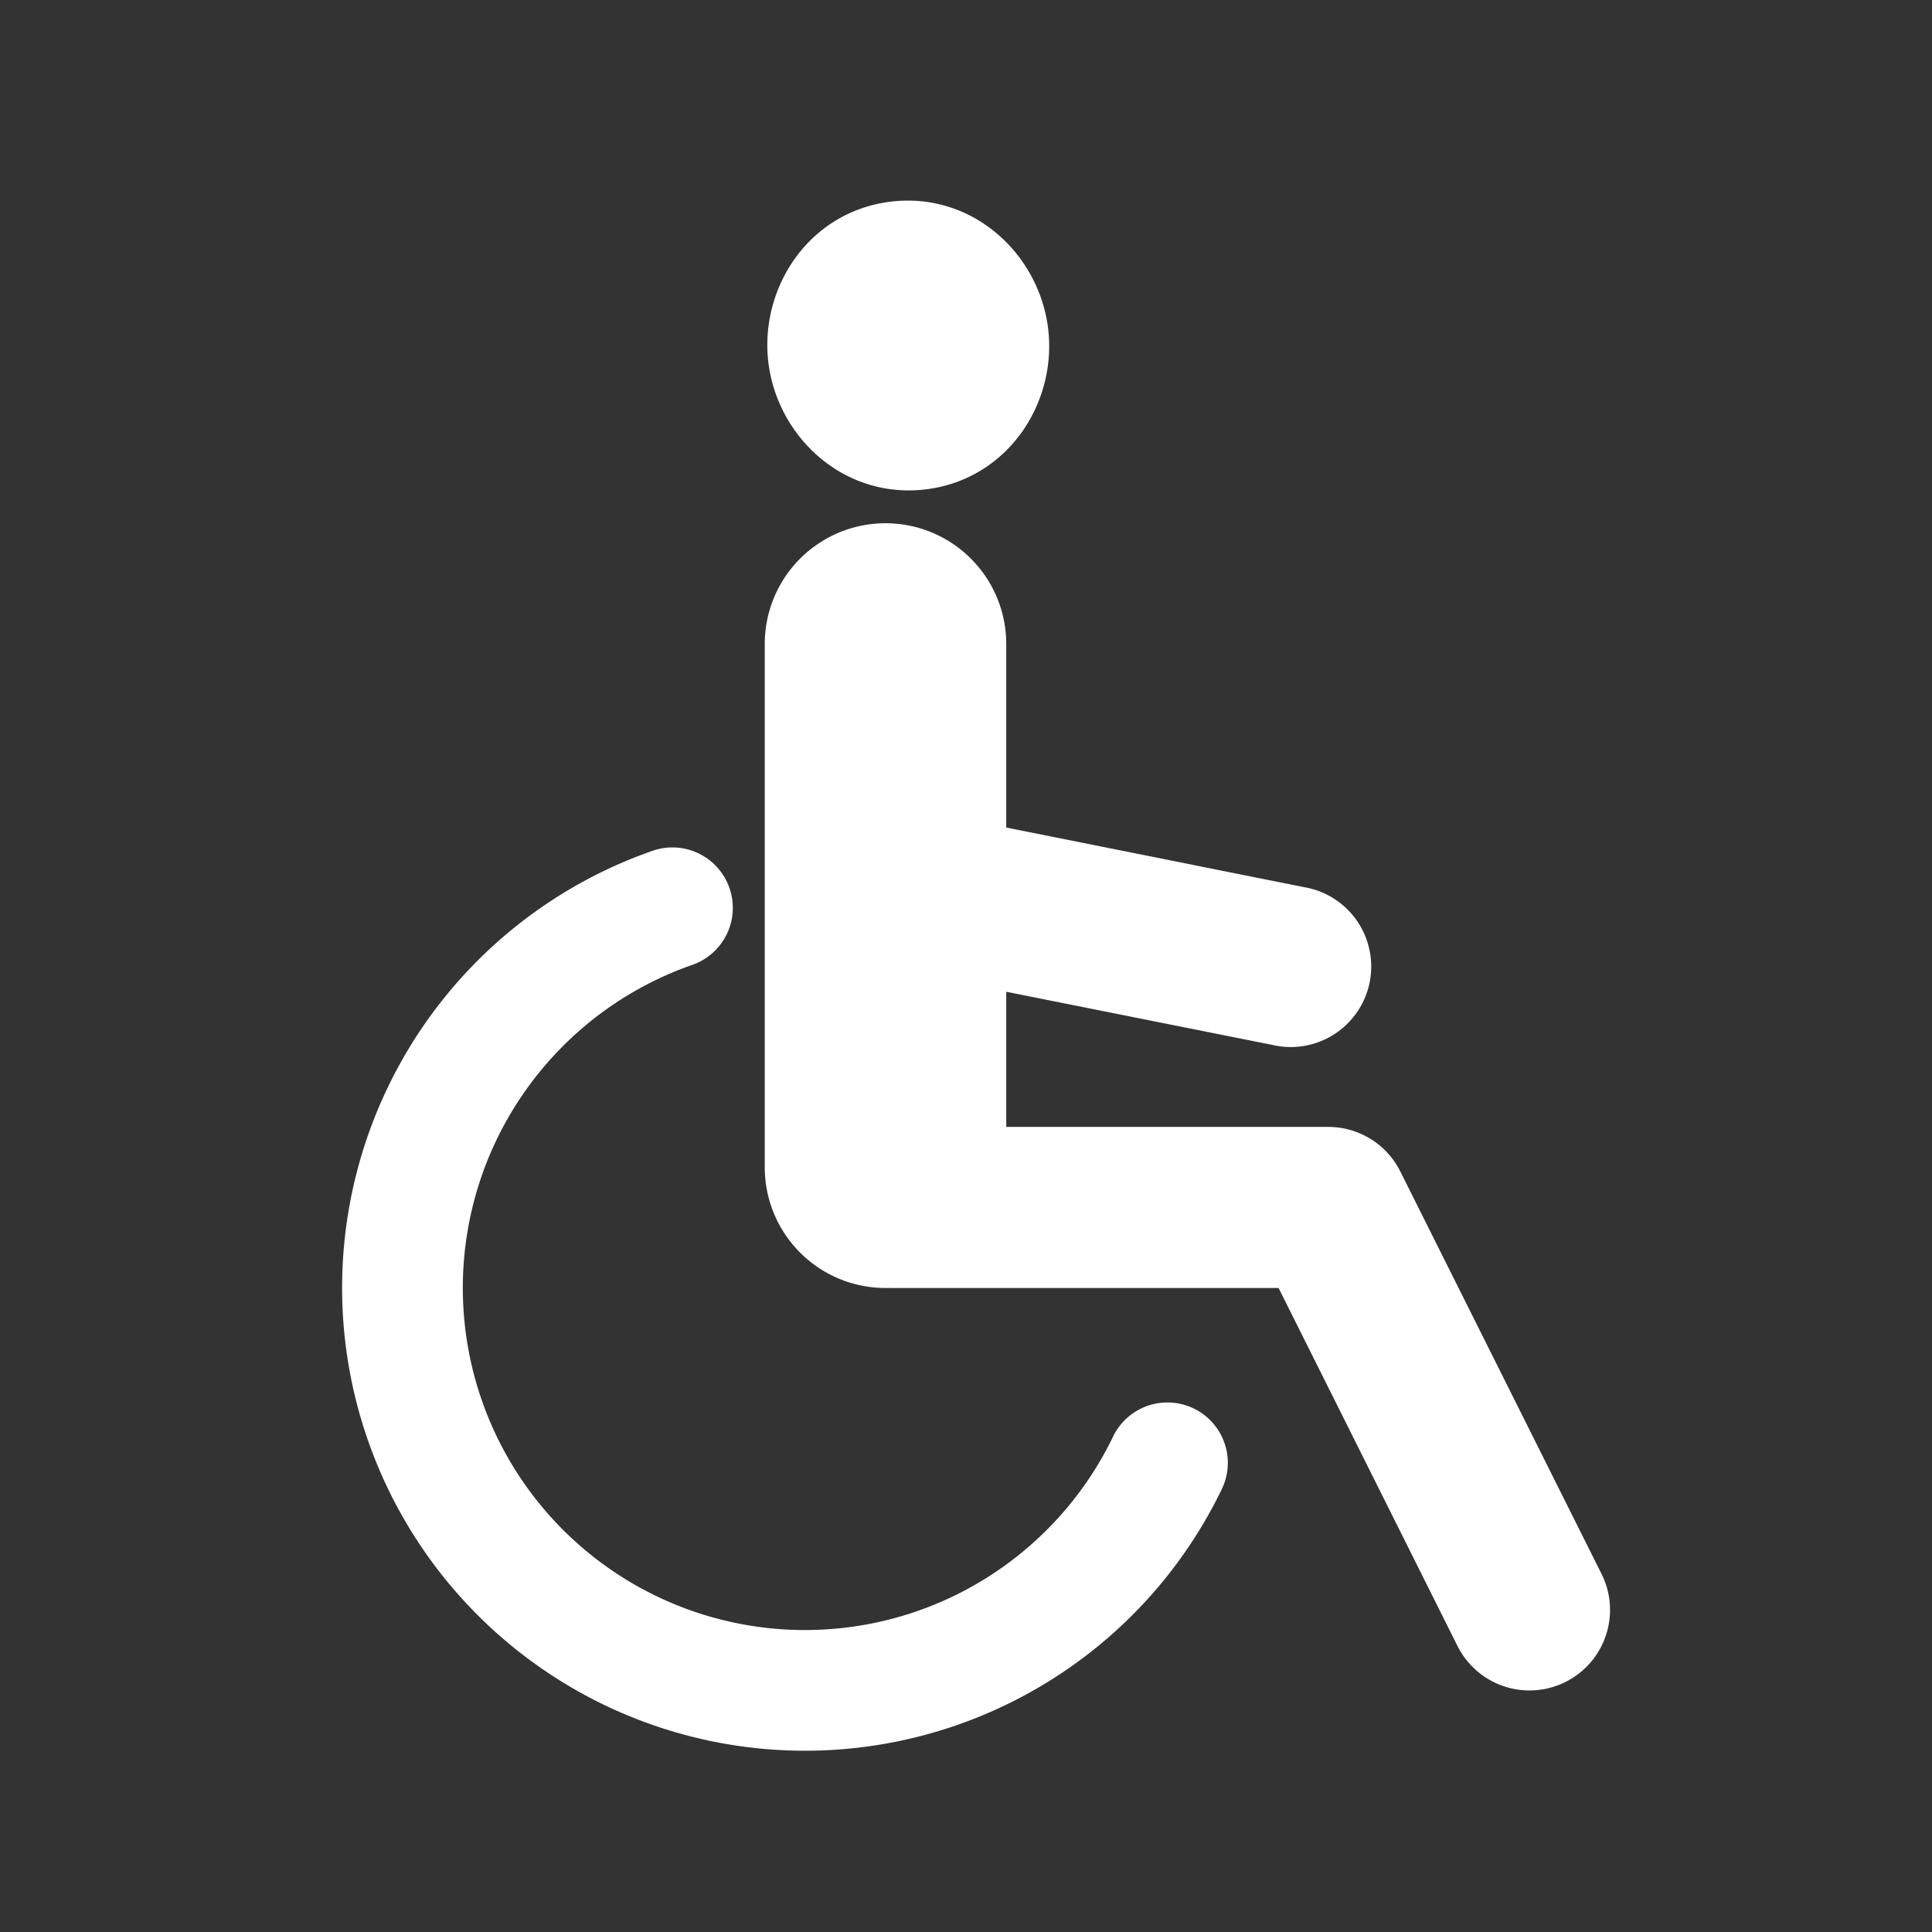
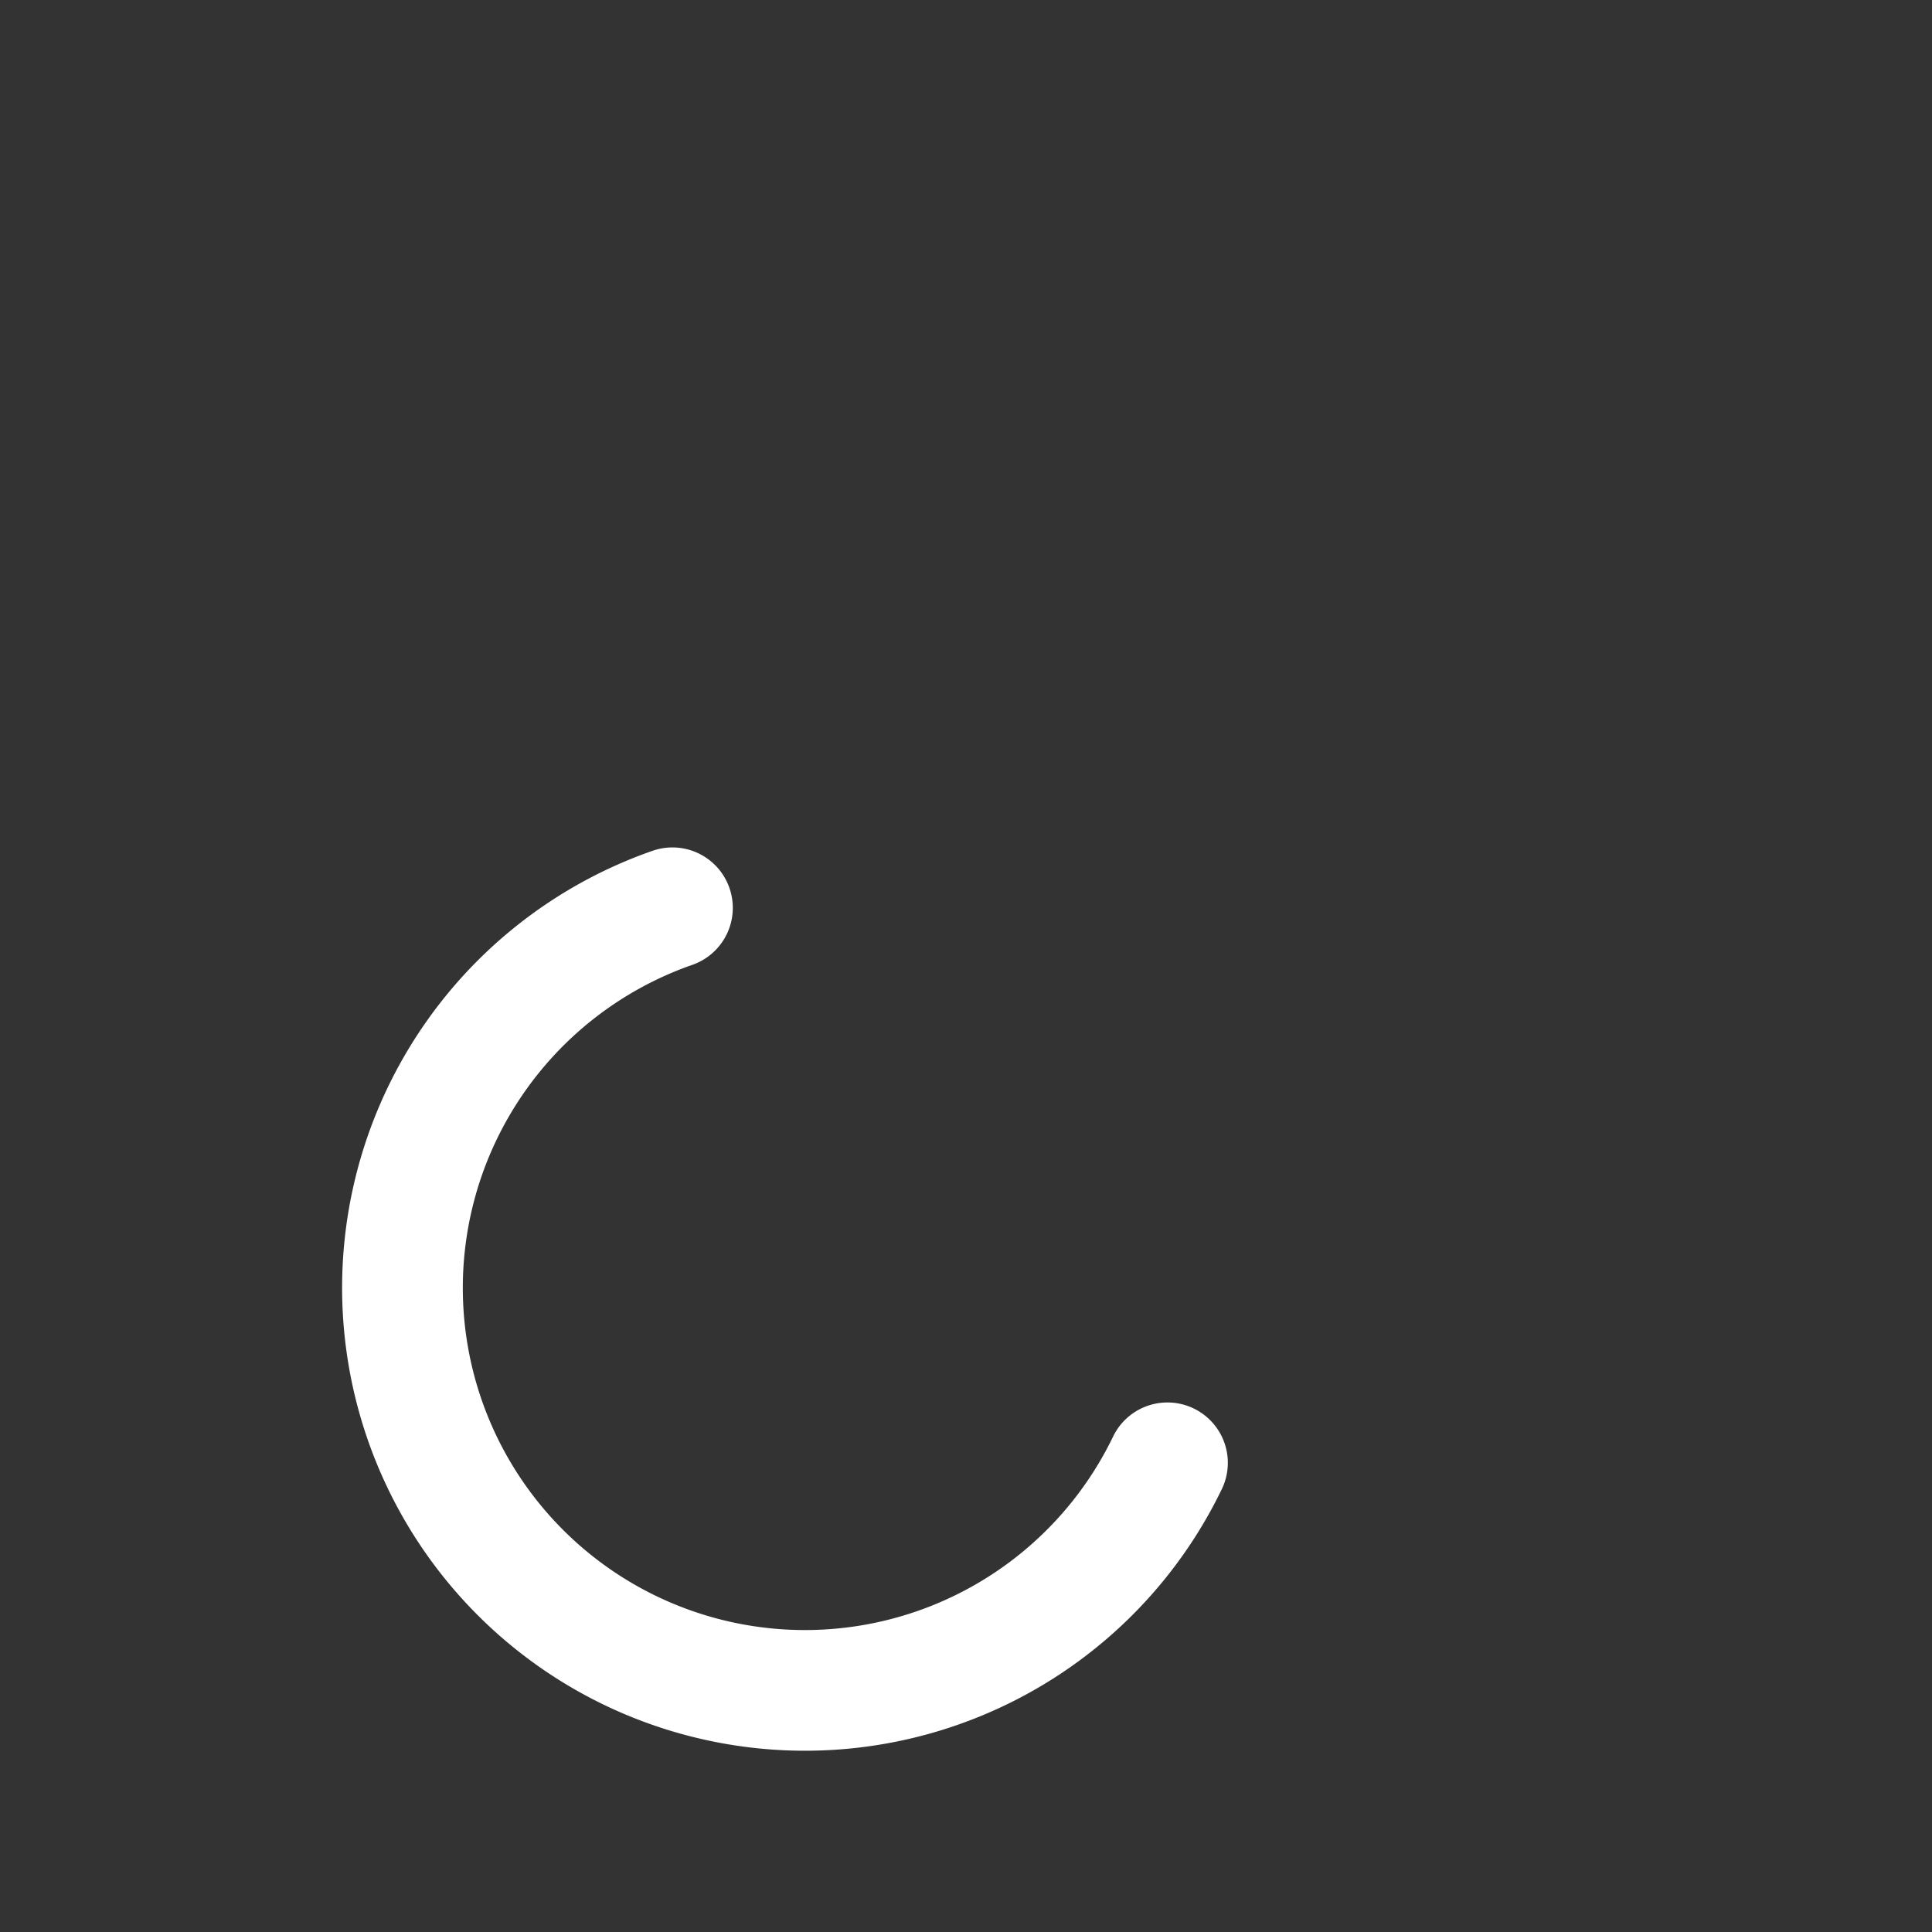
<svg xmlns="http://www.w3.org/2000/svg" width="24" height="24" fill="none">
  <rect width="100%" height="100%" fill="#333333" stroke="none" />
-   <path d="M11.057 2.506c1.018-.128 1.845.642 1.962 1.567.117.925-.493 1.876-1.51 2.005-1.019.128-1.846-.642-1.963-1.567-.116-.925.493-1.876 1.511-2.005Zm0 13.493L11 16a1.5 1.5 0 0 1-1.5-1.5V8a1.5 1.5 0 0 1 3 0v2.28l3.696.74a1 1 0 1 1-.392 1.96l-3.304-.66v1.679h4a1 1 0 0 1 .895.553l2.5 5a1 1 0 0 1-1.79.894L15.883 16h-4.825Z" fill="#fff" />
-   <path d="M9.061 11.03a.75.75 0 0 1-.461.956 4.25 4.25 0 1 0 5.227 5.86.75.75 0 0 1 1.351.652 5.75 5.75 0 1 1-7.072-7.929.75.75 0 0 1 .955.461Z" fill="#fff" />
+   <path d="M9.061 11.03a.75.75 0 0 1-.461.956 4.25 4.25 0 1 0 5.227 5.86.75.75 0 0 1 1.351.652 5.75 5.75 0 1 1-7.072-7.929.75.75 0 0 1 .955.461" fill="#fff" />
</svg>